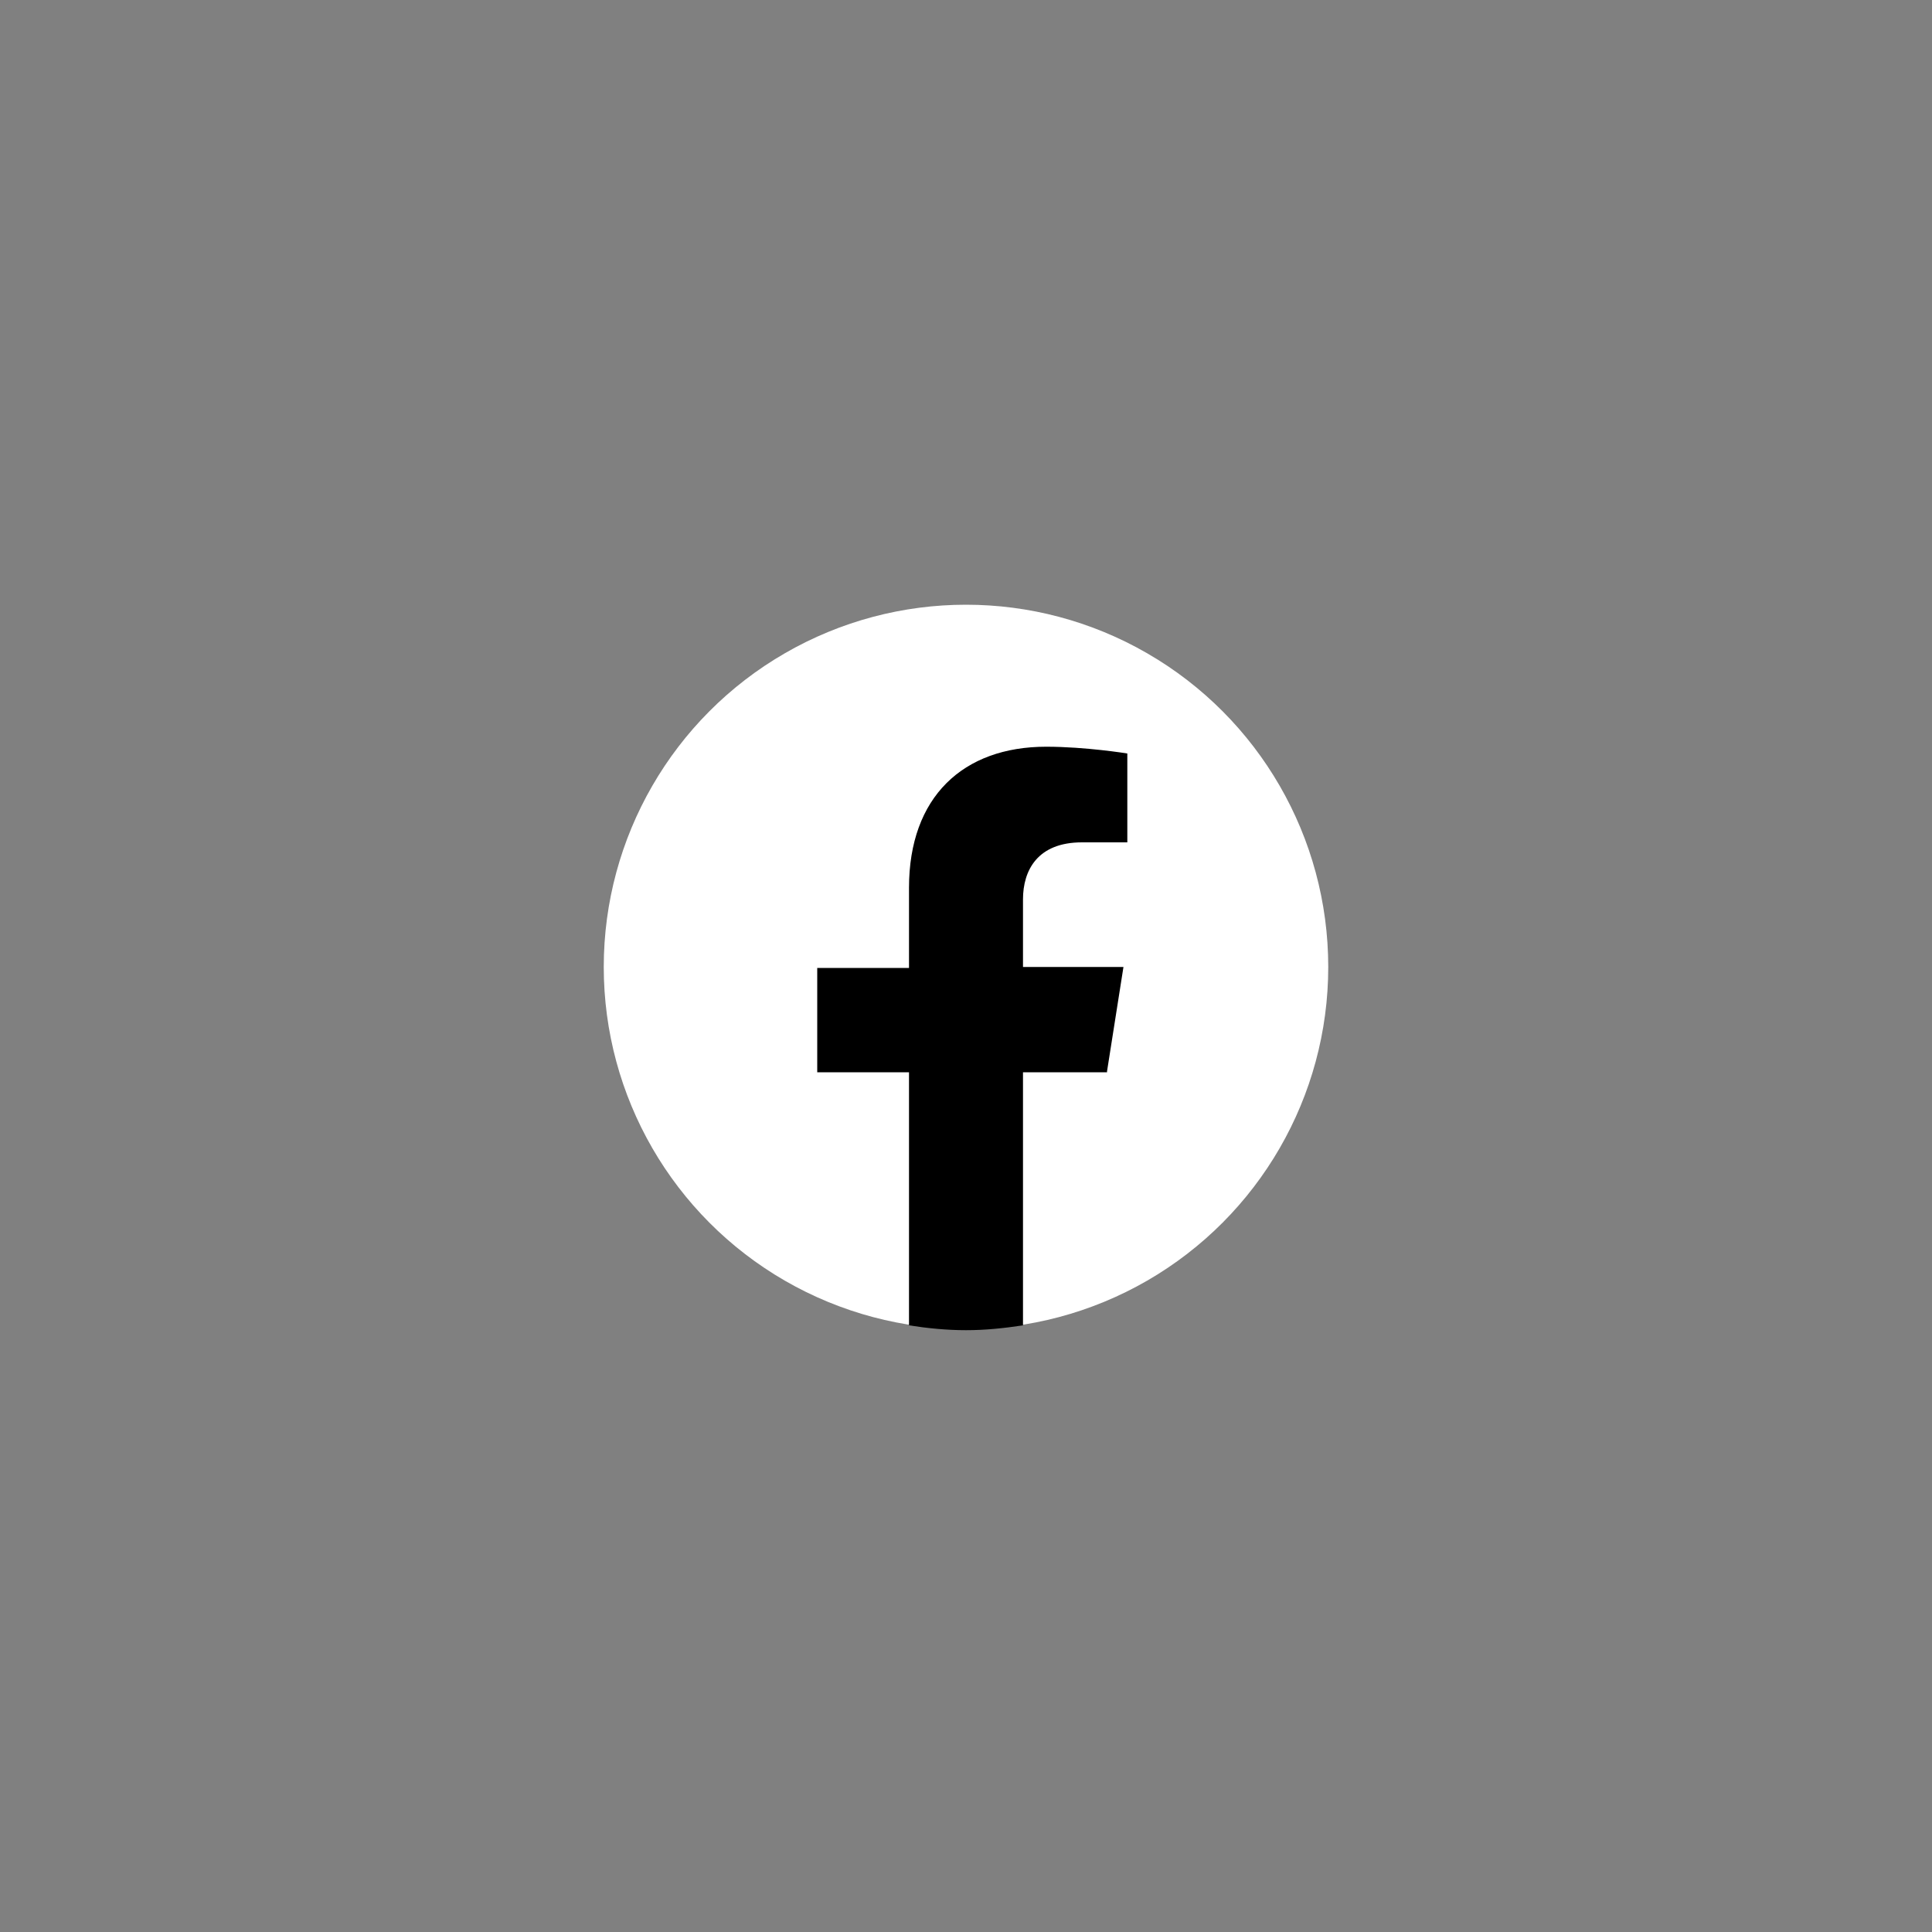
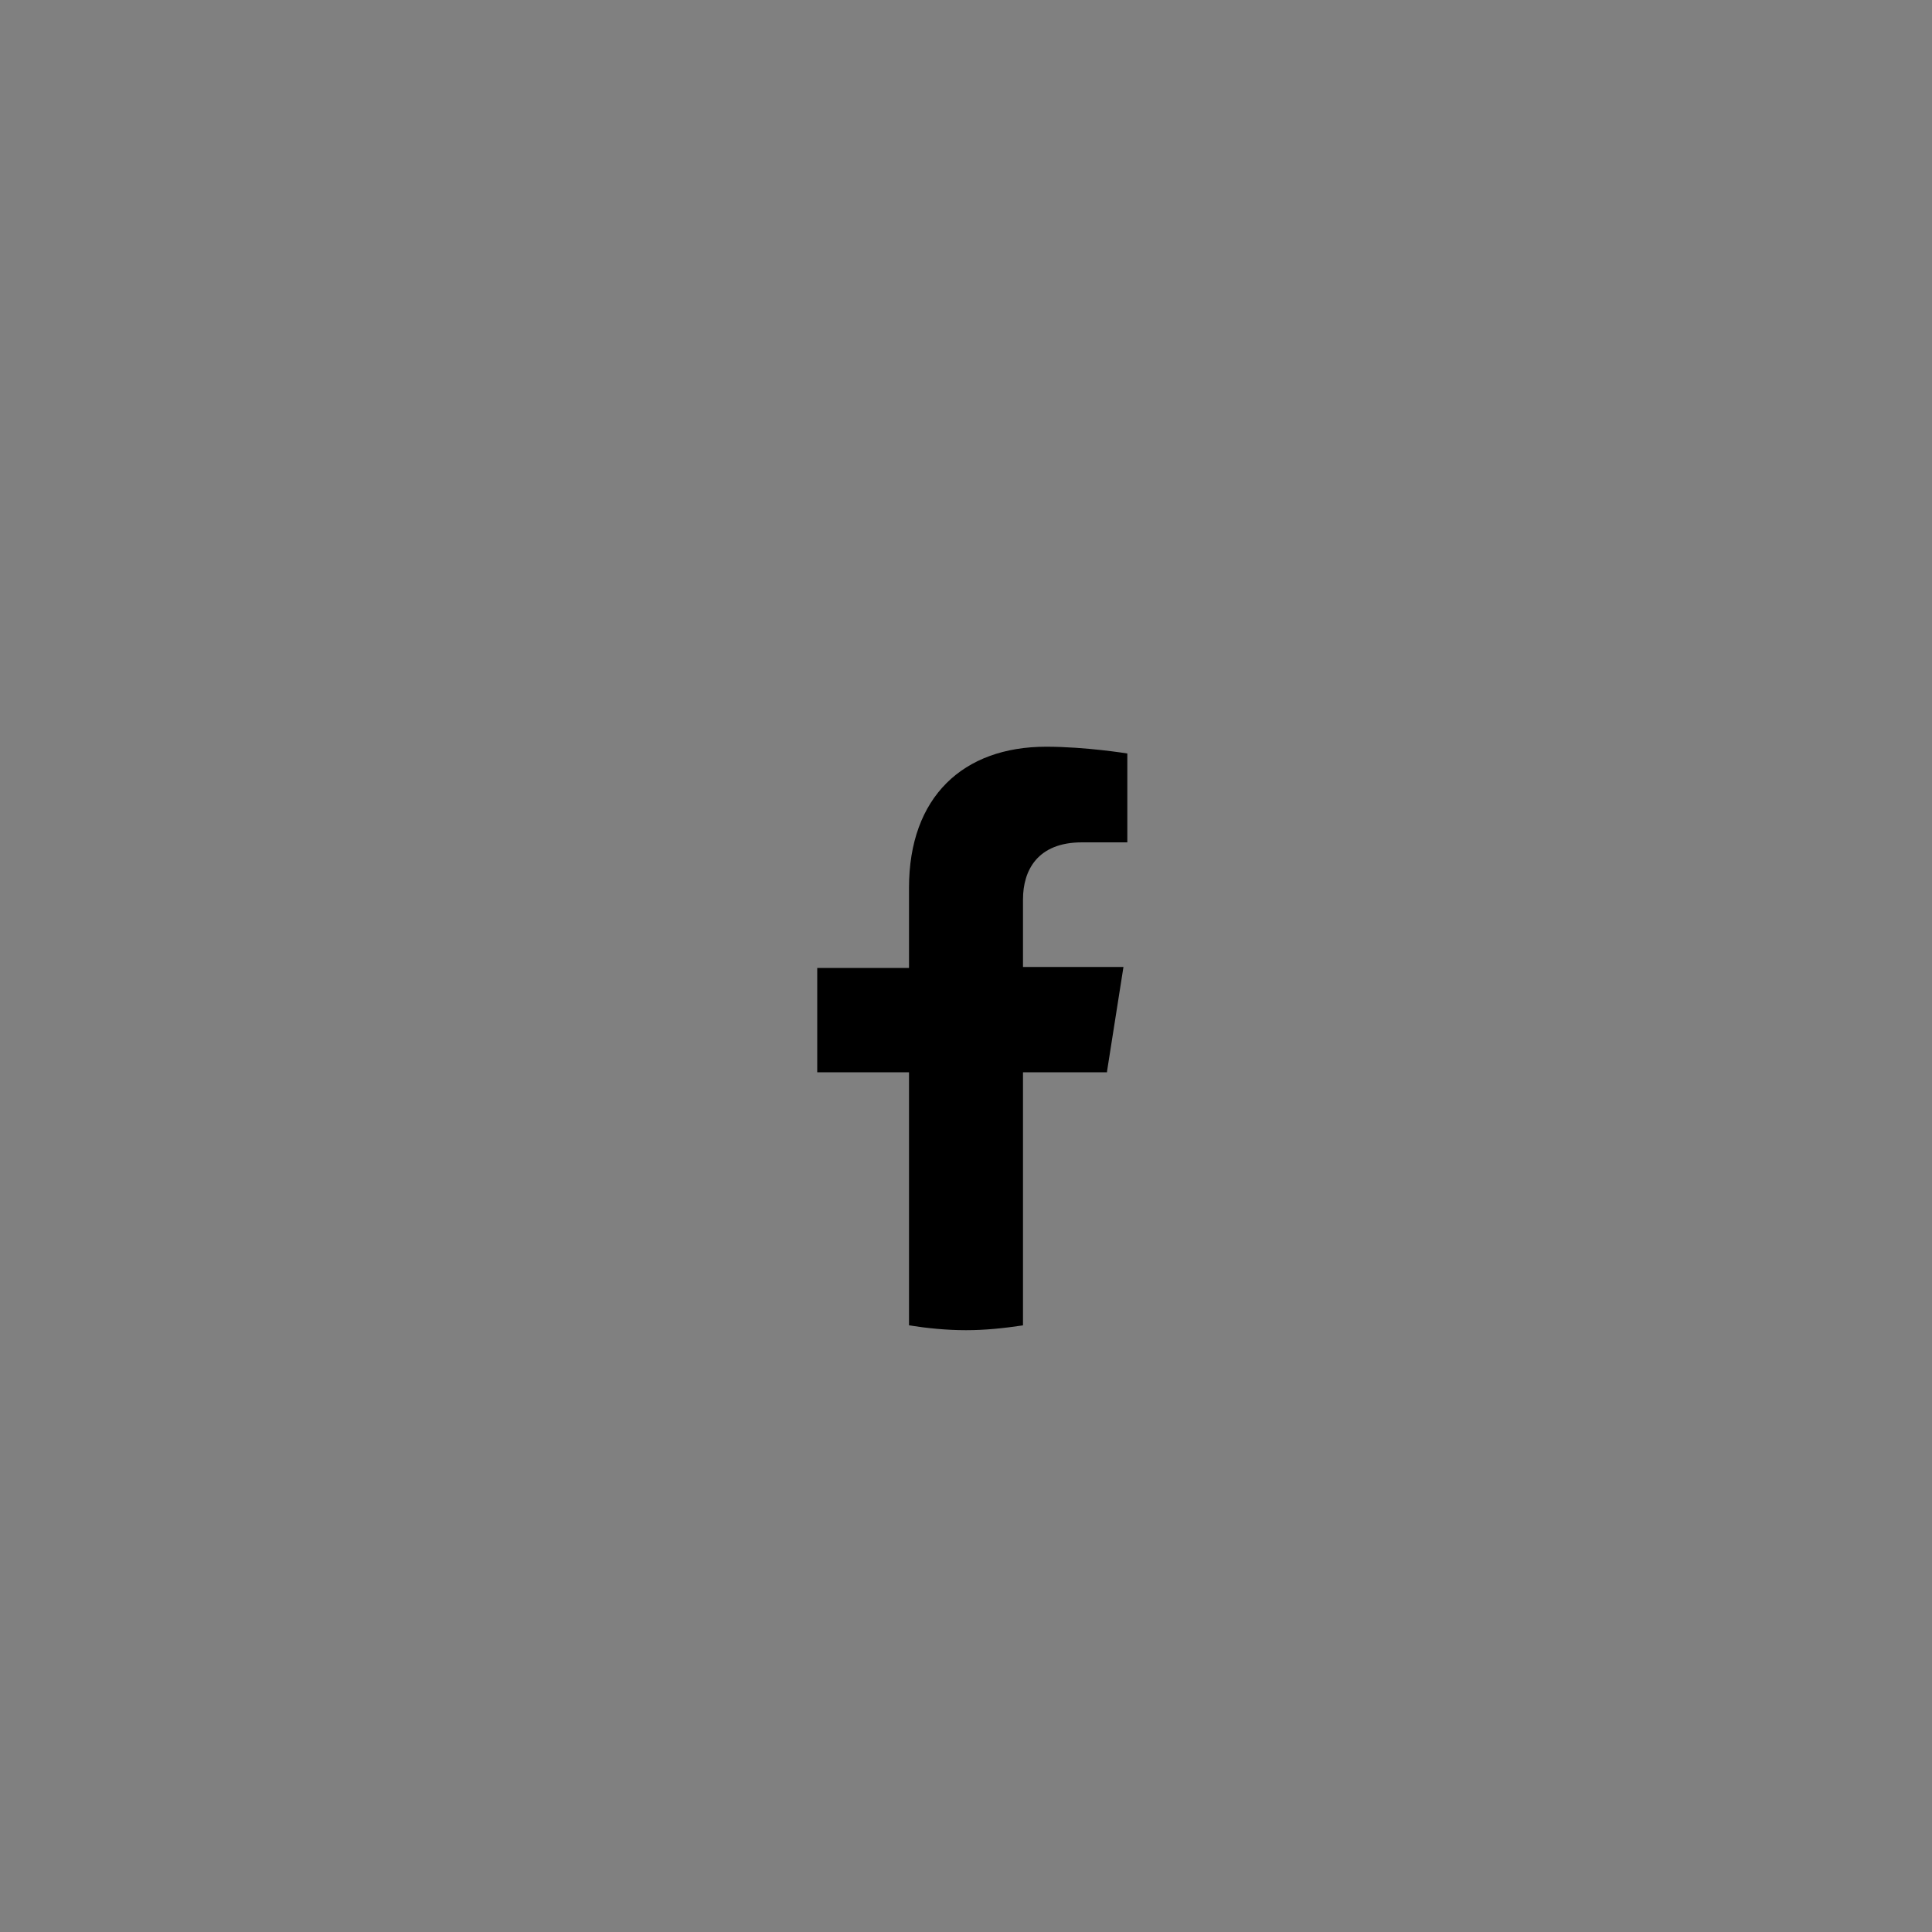
<svg xmlns="http://www.w3.org/2000/svg" version="1.1" id="Layer_1" x="0px" y="0px" viewBox="0 0 200 200" style="enable-background:new 0 0 200 200;" xml:space="preserve">
  <rect x="0" y="0" width="200" height="200" fill="#808080" stroke="none" />
  <style type="text/css">
	.st0{fill:#FFFFFF;}
</style>
  <g>
-     <circle class="st0" cx="100" cy="100.1" r="37.5" />
    <path d="M114.6,110.9l1.7-10.8h-10.4v-7c0-3,1.5-5.9,6.1-5.9h4.7V78c0,0-4.3-0.7-8.4-0.7c-8.6,0-14.2,5.2-14.2,14.6v8.3h-9.5v10.8   h9.5v26.2c1.9,0.3,3.9,0.5,5.9,0.5s3.9-0.2,5.9-0.5v-26.2H114.6z" />
  </g>
</svg>